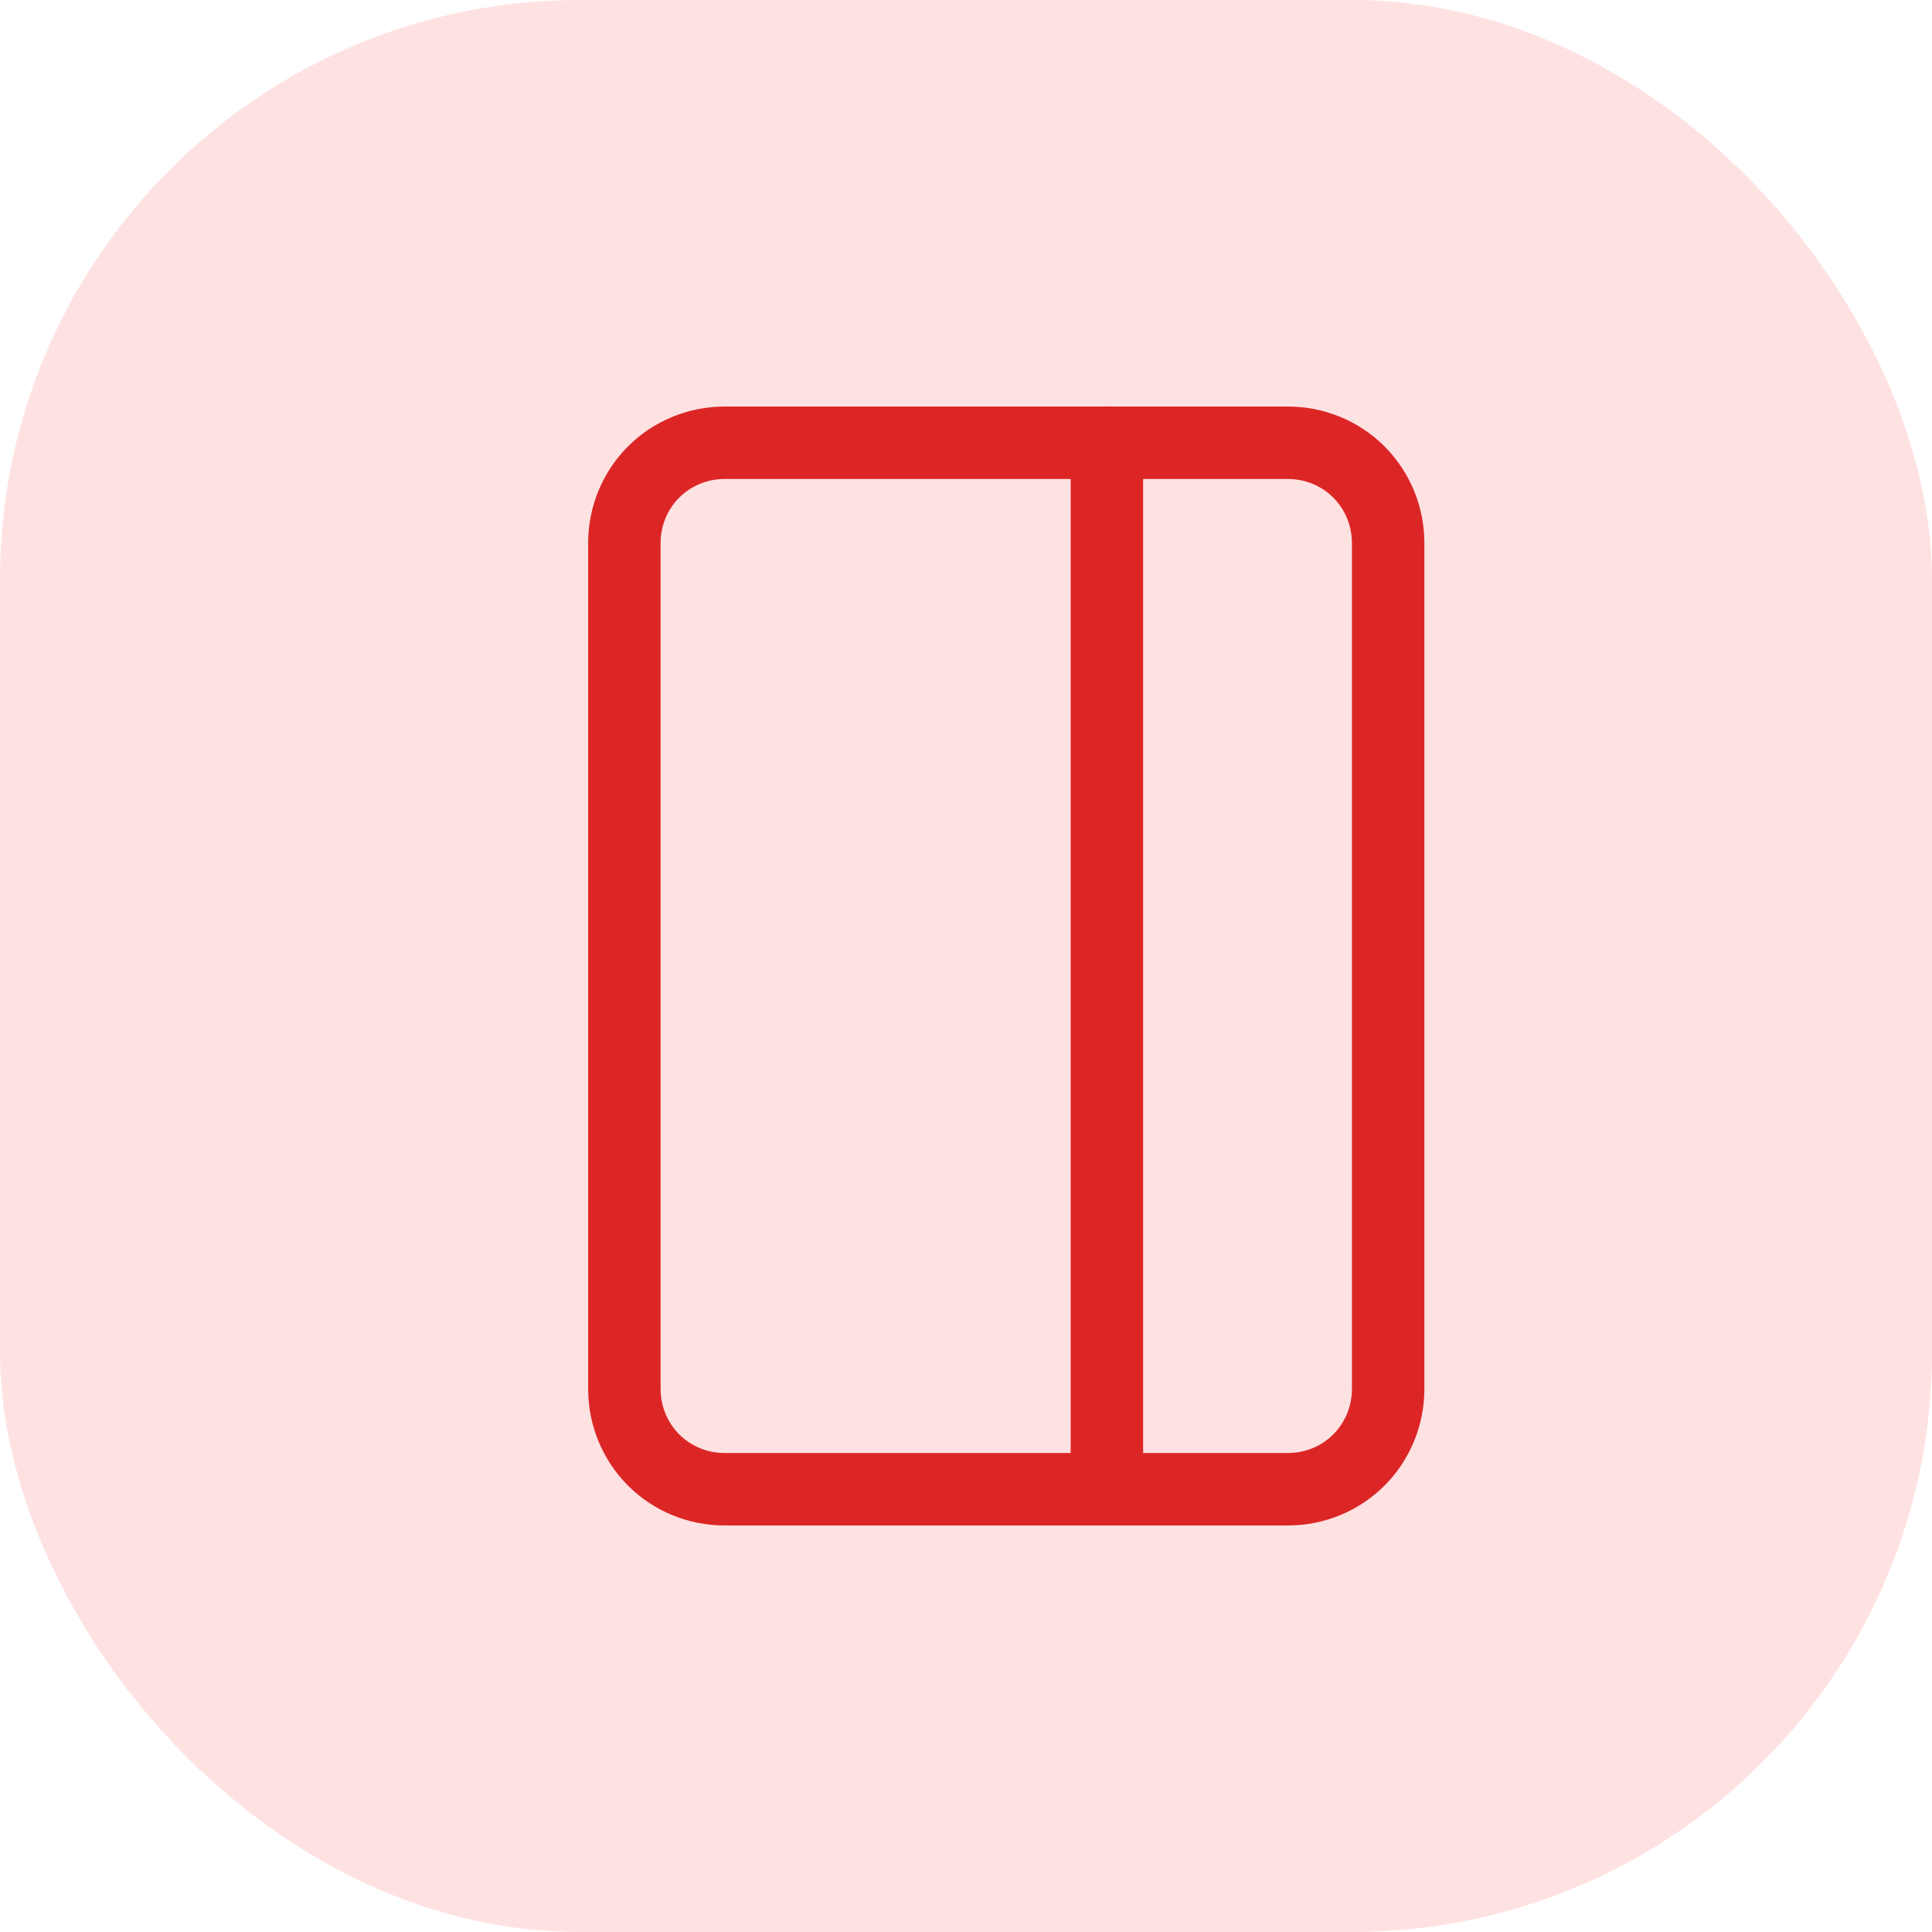
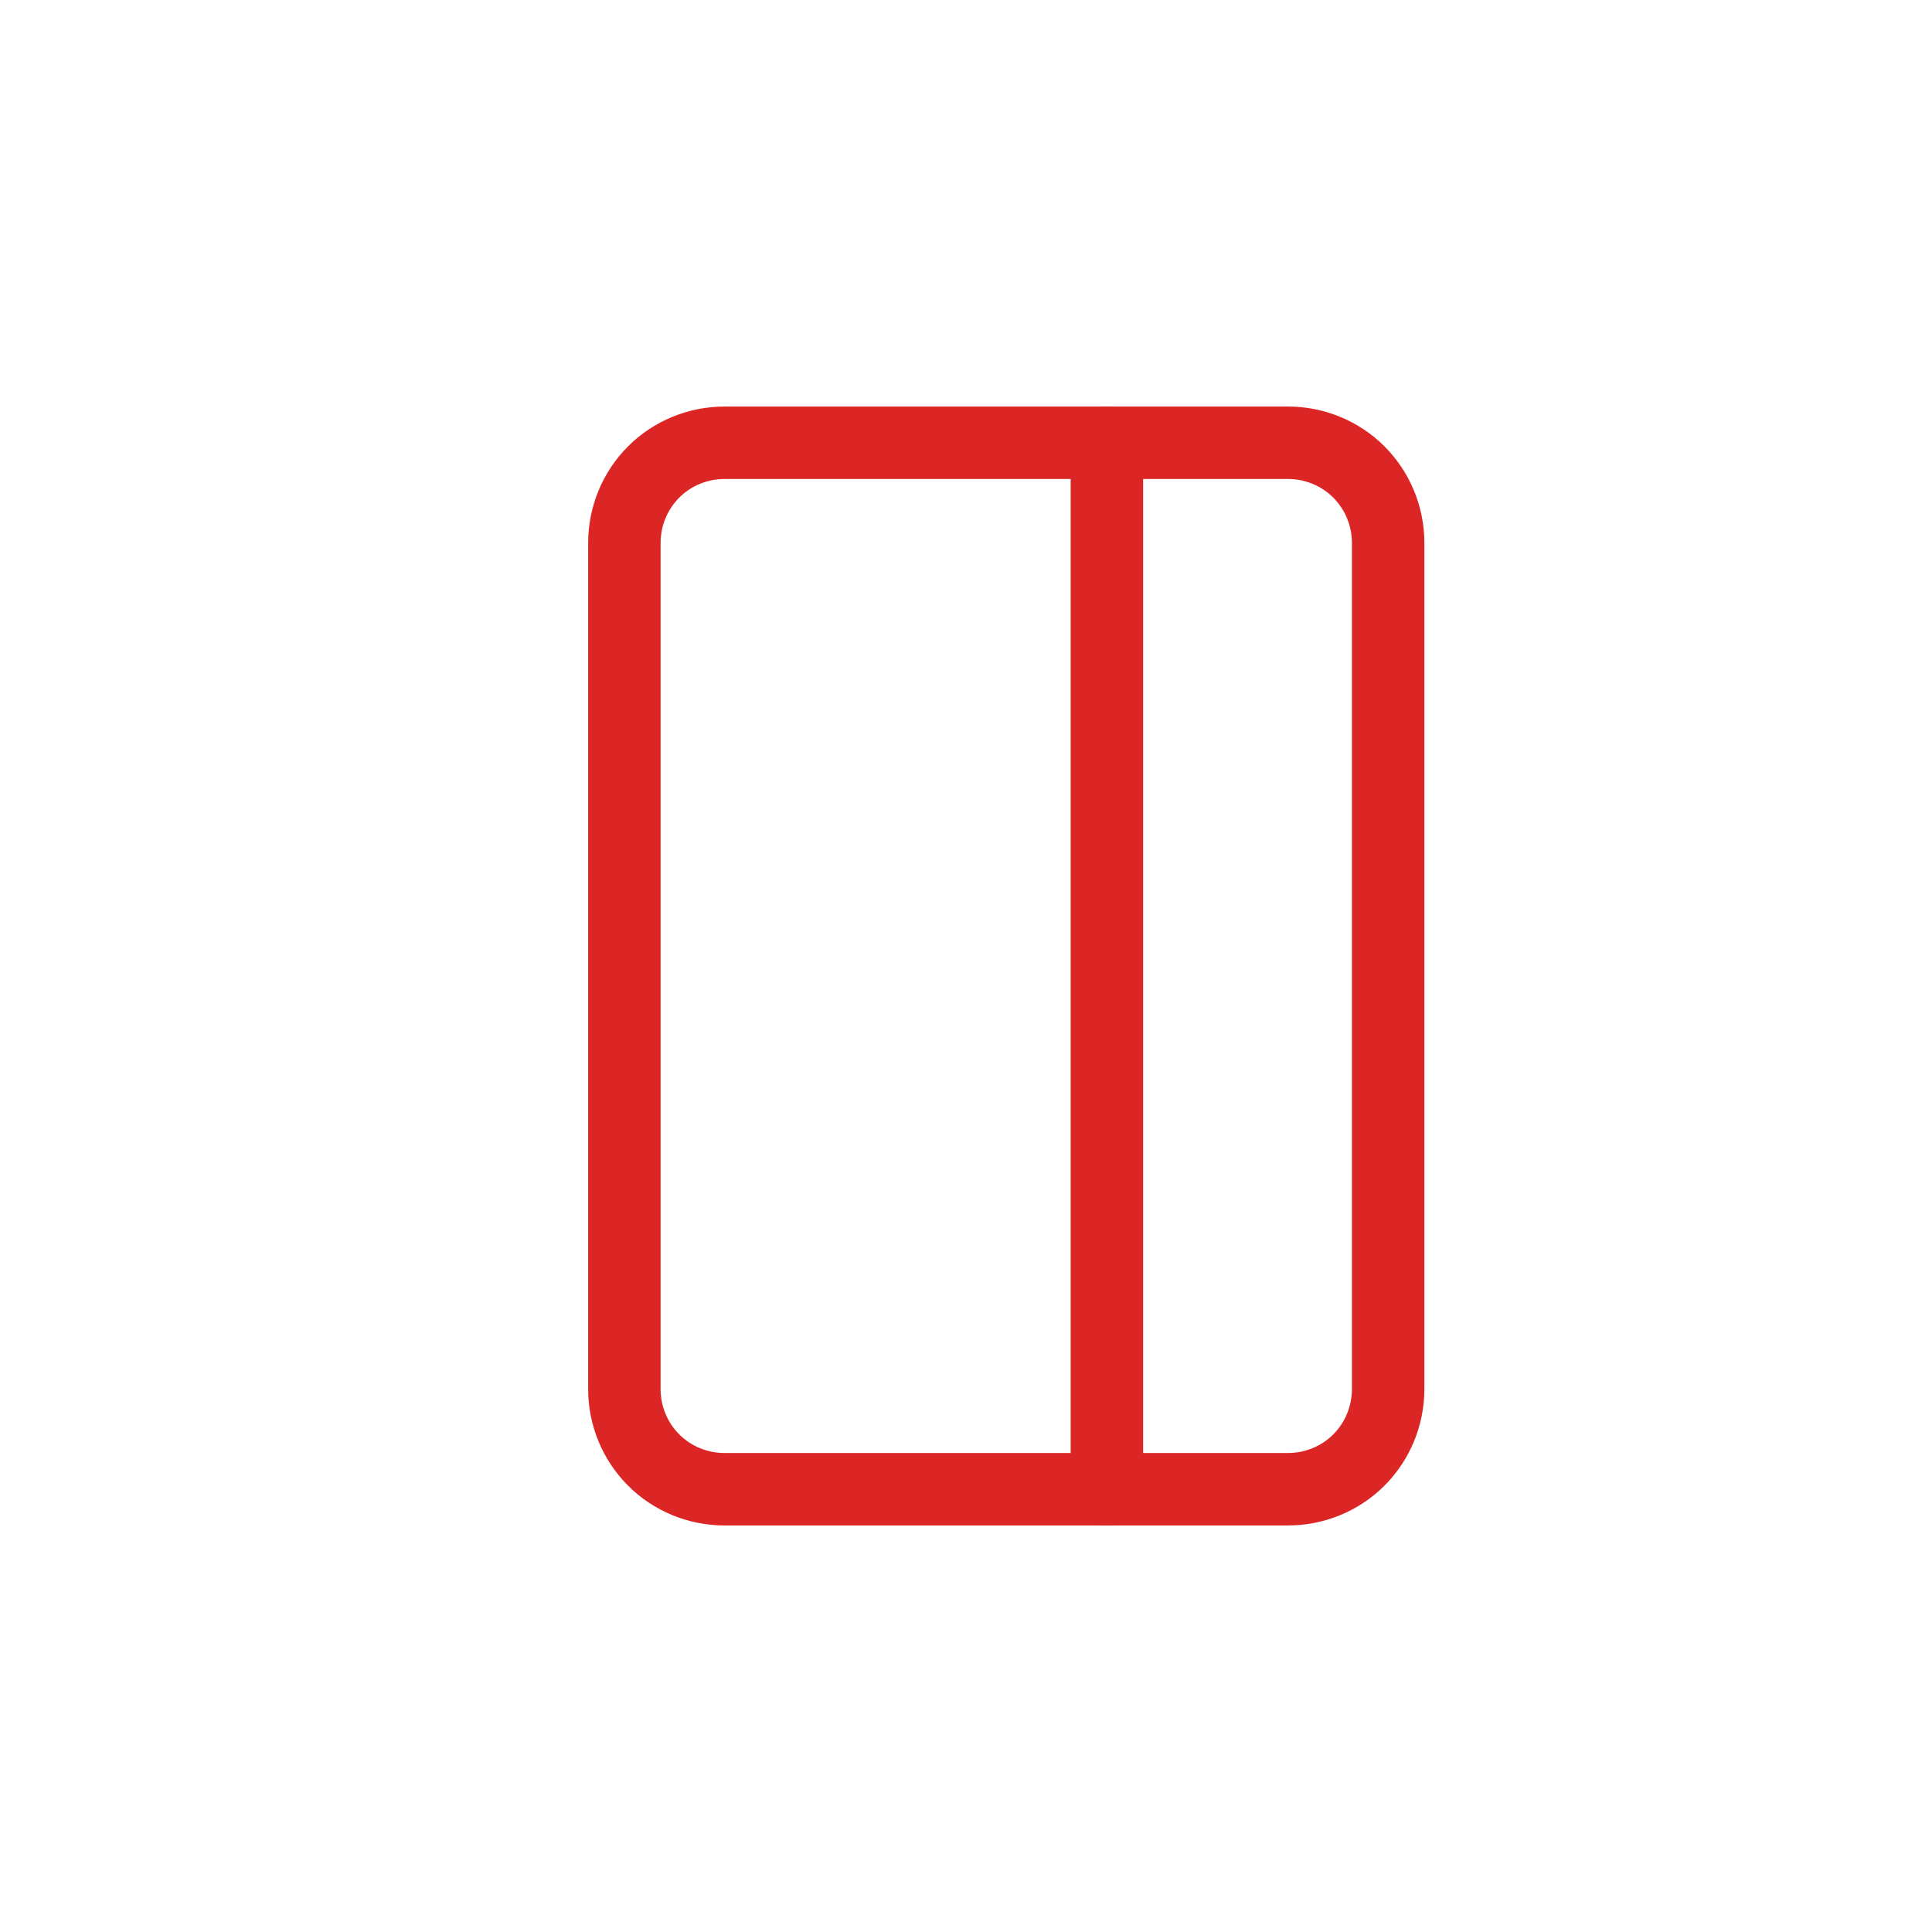
<svg xmlns="http://www.w3.org/2000/svg" width="40" height="40" viewBox="0 0 40 40" fill="none">
-   <rect width="40" height="40" rx="12" fill="#FEE2E2" />
  <path d="M15 9.167H26.667C27.219 9.167 27.749 9.386 28.134 9.772C28.52 10.158 28.74 10.687 28.74 11.24V28.76C28.74 29.313 28.52 29.842 28.134 30.228C27.749 30.614 27.219 30.833 26.667 30.833H15C14.448 30.833 13.918 30.614 13.533 30.228C13.147 29.842 12.927 29.313 12.927 28.76V11.24C12.927 10.687 13.147 10.158 13.533 9.772C13.918 9.386 14.448 9.167 15 9.167Z" stroke="#DC2626" stroke-width="1.5" stroke-linecap="round" stroke-linejoin="round" />
  <path d="M22.917 9.167V30.833" stroke="#DC2626" stroke-width="1.5" stroke-linecap="round" stroke-linejoin="round" />
</svg>